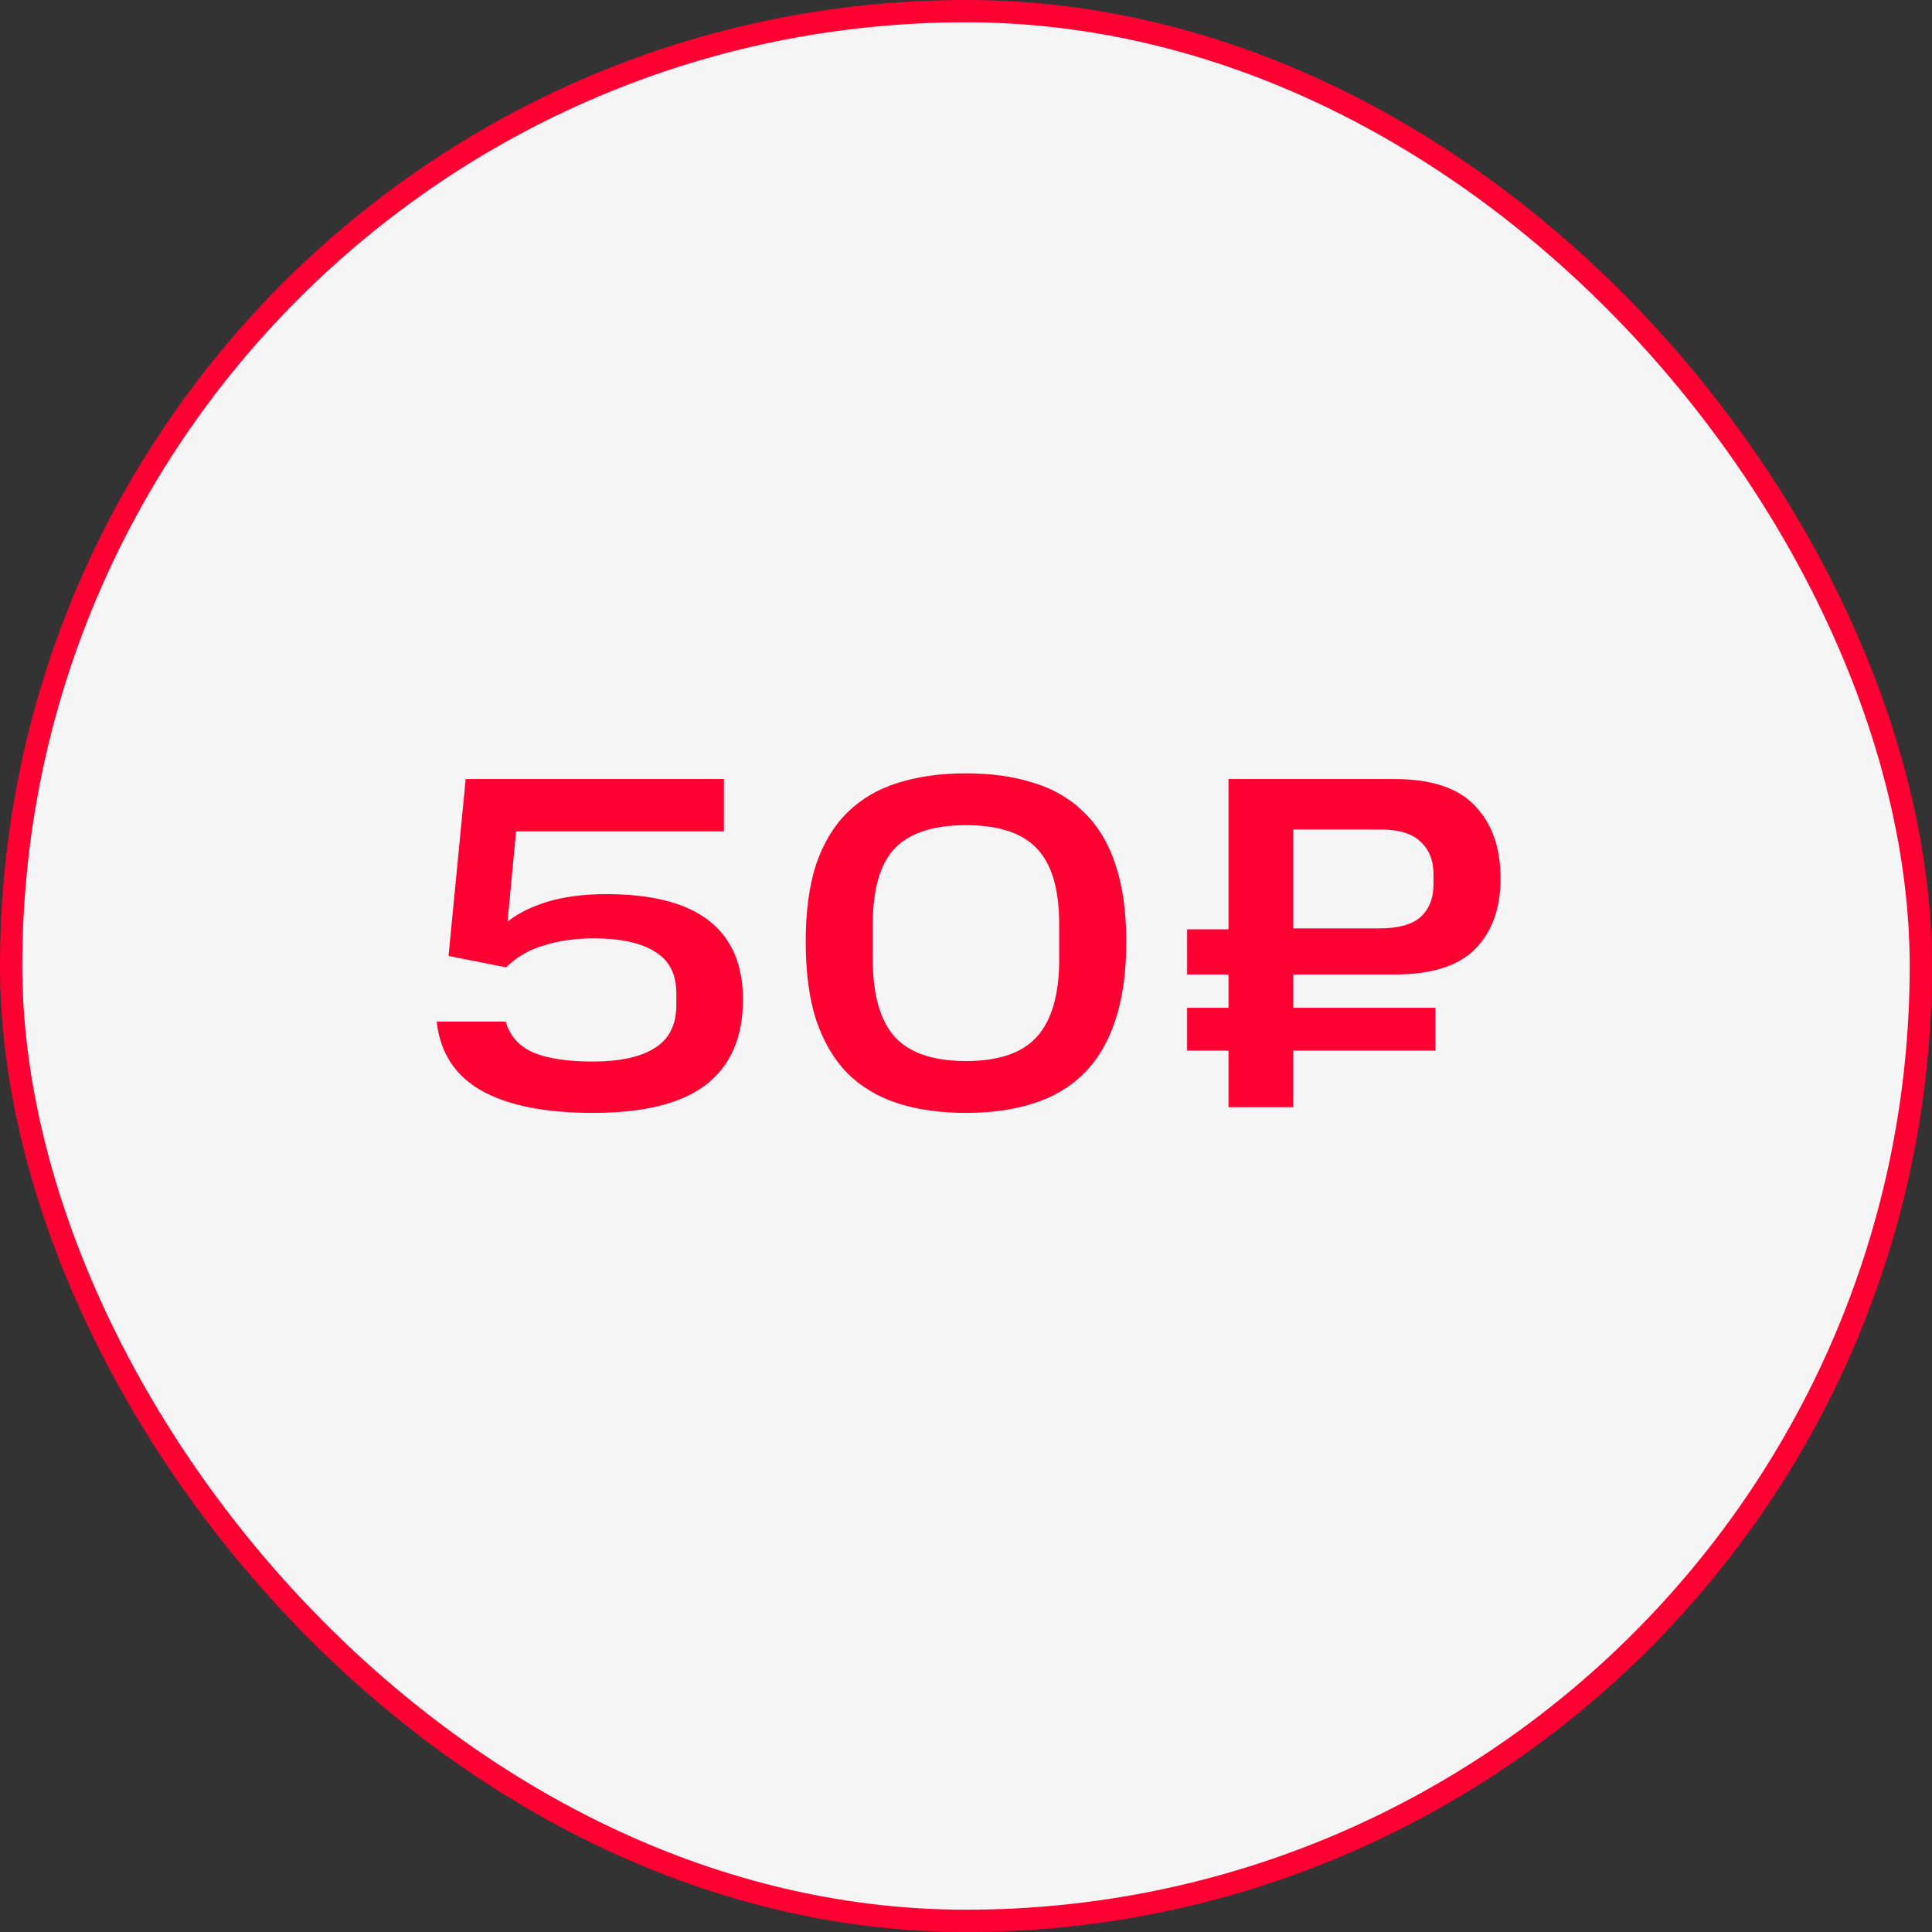
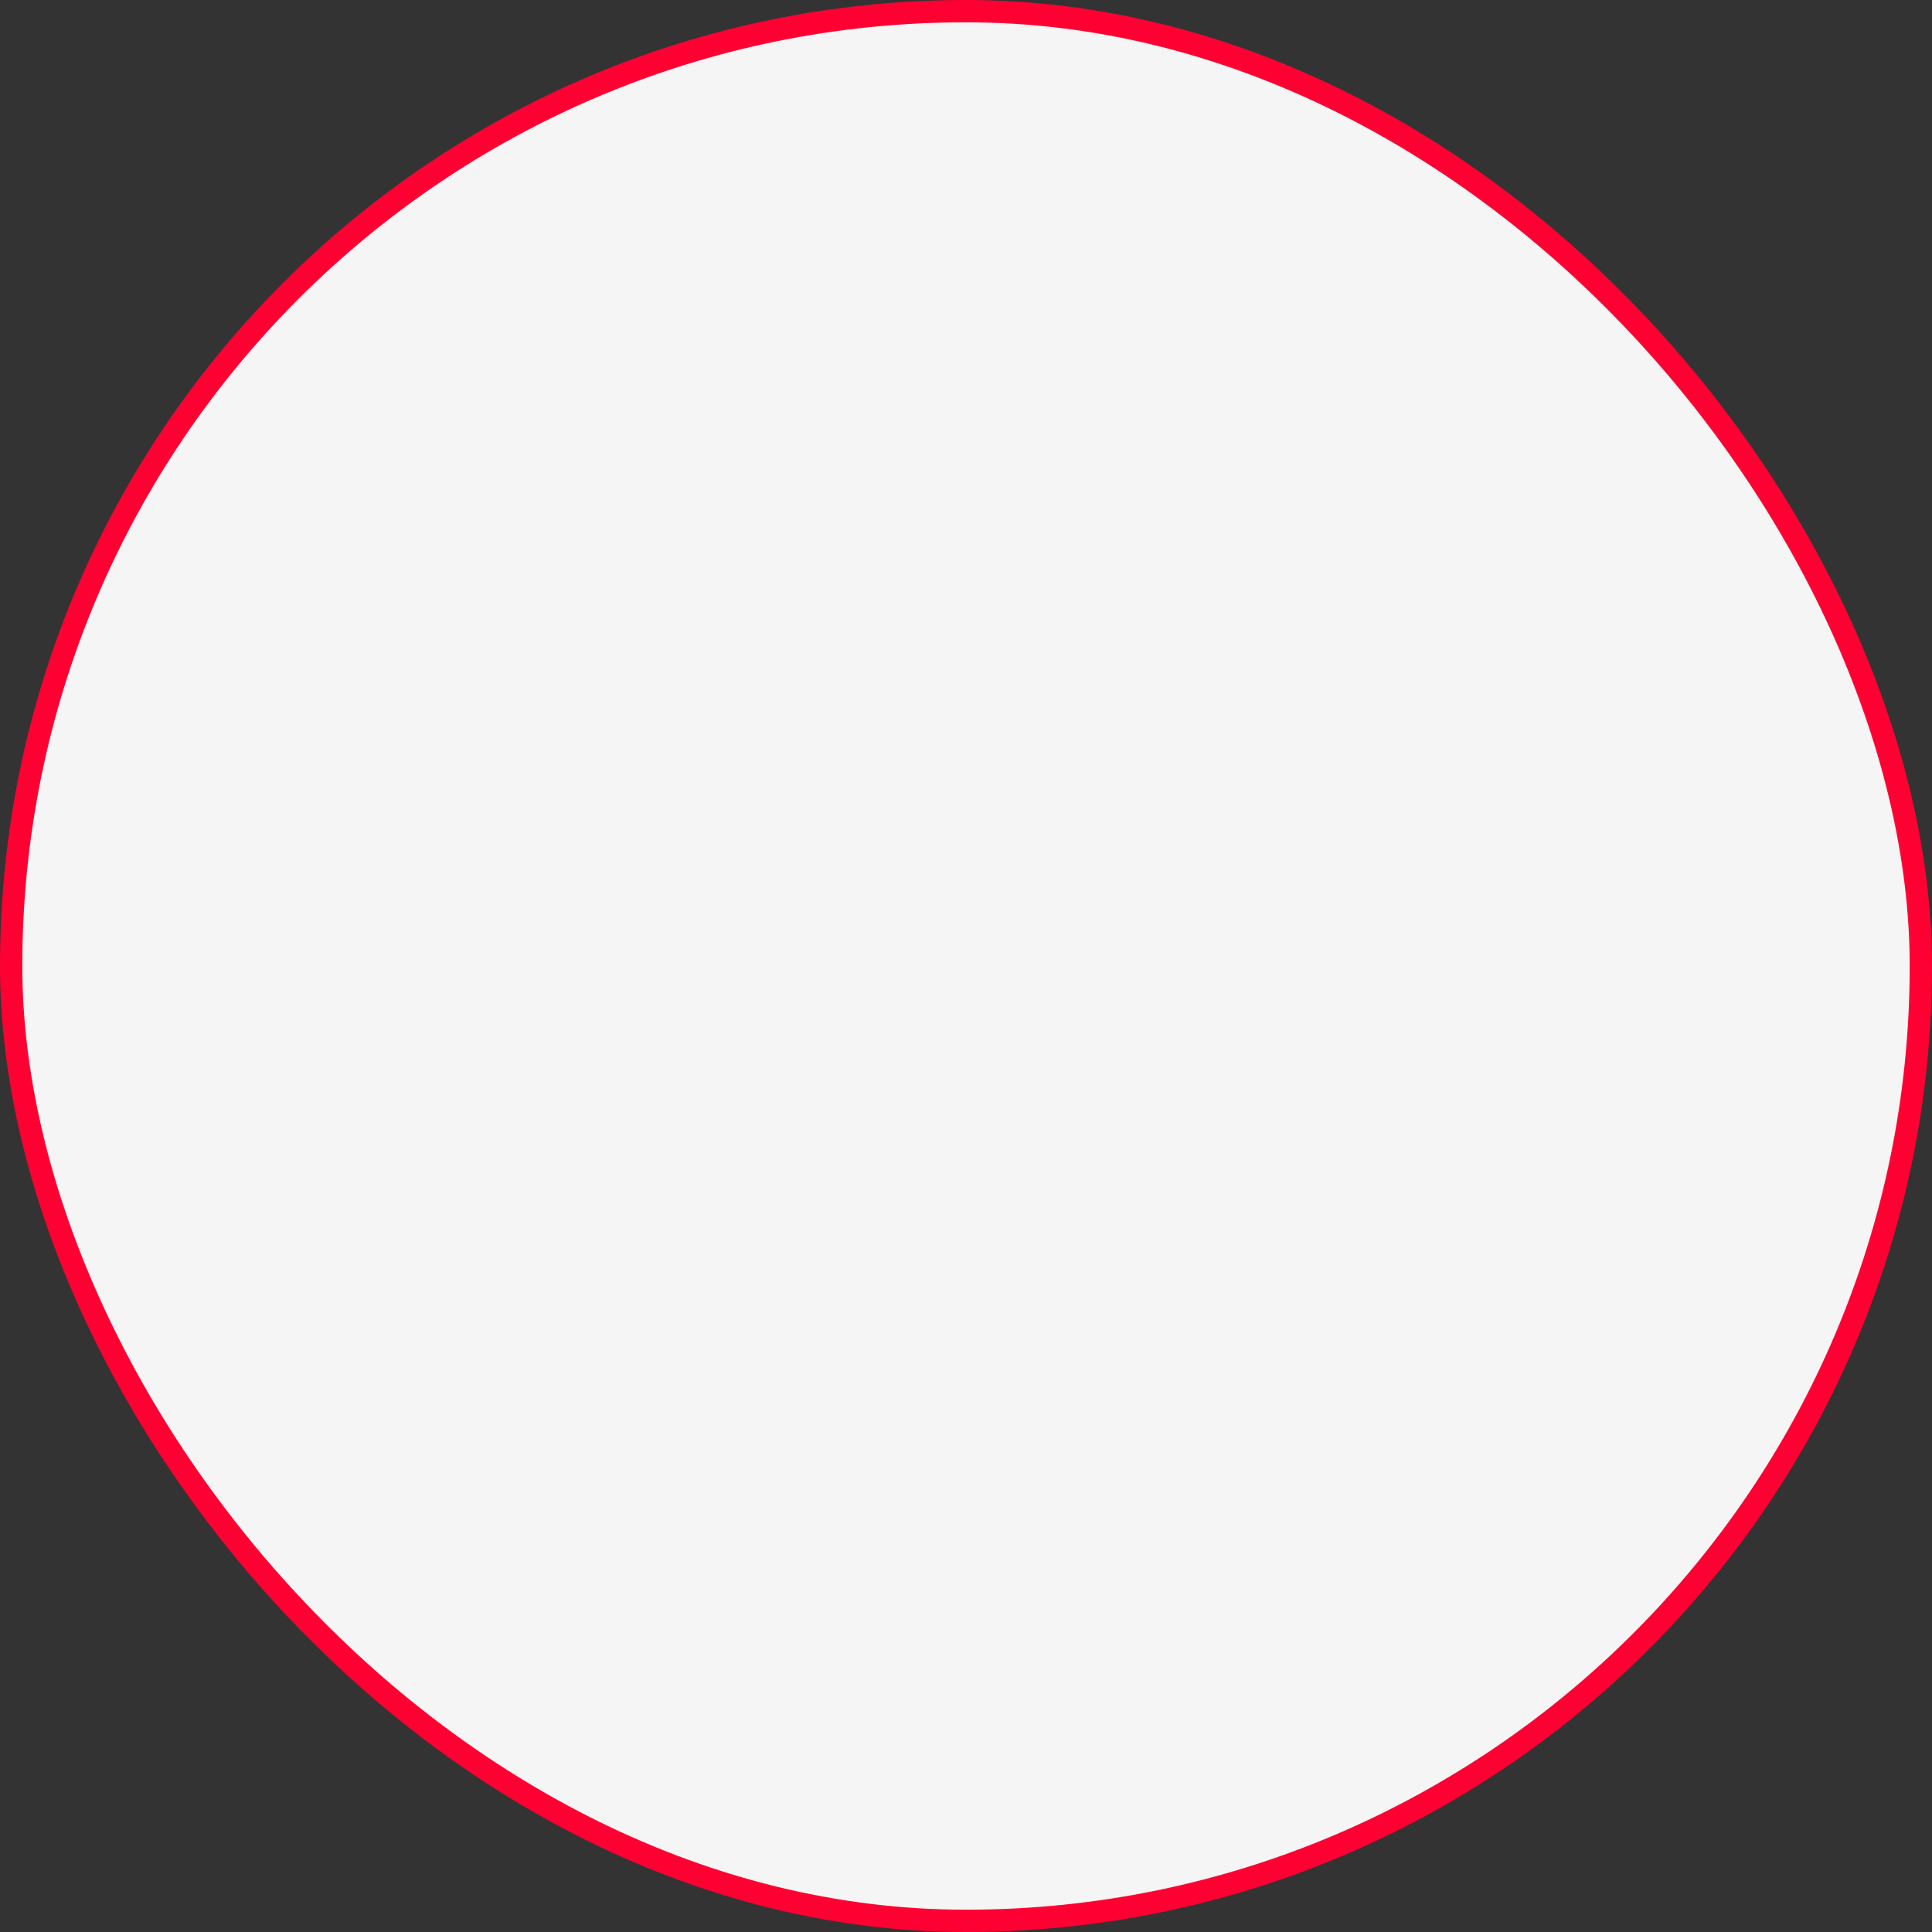
<svg xmlns="http://www.w3.org/2000/svg" width="260" height="260" viewBox="0 0 260 260" fill="none">
  <rect x="0" y="0" width="260" height="260" fill="#333333" stroke="none" />
  <rect x="1.5" y="1.5" width="257" height="257" rx="128.5" fill="#F5F5F5" />
-   <path d="M68.044 137.48C68.599 139.4 69.836 140.787 71.756 141.64C73.676 142.451 76.364 142.856 79.82 142.856C83.404 142.856 86.156 142.259 88.076 141.064C90.039 139.869 91.02 137.928 91.02 135.24V133.704C91.02 131.101 90.06 129.224 88.14 128.072C86.263 126.877 83.511 126.28 79.884 126.28C77.41 126.28 75.17 126.6 73.164 127.24C71.159 127.837 69.474 128.819 68.108 130.184L60.364 128.648L62.668 104.84H97.42V111.88H69.452L68.3 124.04C69.666 122.931 71.458 122.035 73.676 121.352C75.938 120.669 78.583 120.328 81.612 120.328C93.858 120.328 99.98 125.064 99.98 134.536C99.98 139.613 98.316 143.432 94.988 145.992C91.703 148.509 86.647 149.768 79.82 149.768C73.335 149.768 68.322 148.765 64.78 146.76C61.239 144.755 59.234 141.661 58.764 137.48H68.044ZM142.543 124.36C142.543 119.667 141.54 116.275 139.535 114.184C137.572 112.093 134.393 111.048 129.999 111.048C125.604 111.048 122.404 112.093 120.399 114.184C118.436 116.275 117.455 119.667 117.455 124.36V129.096C117.455 133.832 118.436 137.309 120.399 139.528C122.404 141.704 125.604 142.792 129.999 142.792C134.393 142.792 137.572 141.704 139.535 139.528C141.54 137.309 142.543 133.832 142.543 129.096V124.36ZM108.431 126.728C108.431 122.632 108.9 119.155 109.839 116.296C110.82 113.437 112.228 111.112 114.063 109.32C115.94 107.485 118.201 106.163 120.847 105.352C123.535 104.499 126.585 104.072 129.999 104.072C133.412 104.072 136.441 104.499 139.087 105.352C141.775 106.163 144.036 107.485 145.871 109.32C147.748 111.112 149.156 113.437 150.095 116.296C151.076 119.155 151.567 122.632 151.567 126.728C151.567 130.867 151.076 134.387 150.095 137.288C149.156 140.189 147.748 142.579 145.871 144.456C144.036 146.291 141.775 147.635 139.087 148.488C136.441 149.341 133.412 149.768 129.999 149.768C126.585 149.768 123.535 149.341 120.847 148.488C118.201 147.635 115.94 146.291 114.063 144.456C112.228 142.579 110.82 140.189 109.839 137.288C108.9 134.387 108.431 130.867 108.431 126.728ZM159.761 125.064H165.329V104.84H187.665C192.615 104.84 196.22 106.035 198.481 108.424C200.785 110.813 201.937 114.077 201.937 118.216C201.937 122.269 200.785 125.448 198.481 127.752C196.22 130.013 192.615 131.144 187.665 131.144H174.033V135.624H193.169V141.384H174.033V149H165.329V141.384H159.761V135.624H165.329V131.144H159.761V125.064ZM192.913 117.64C192.913 115.805 192.337 114.355 191.185 113.288C190.076 112.179 188.241 111.624 185.681 111.624H174.033V124.936H185.681C188.199 124.936 190.033 124.424 191.185 123.4C192.337 122.333 192.913 120.883 192.913 119.048V117.64Z" fill="#FF0032" />
  <rect x="1.5" y="1.5" width="257" height="257" rx="128.5" stroke="#FF0032" stroke-width="3" />
</svg>